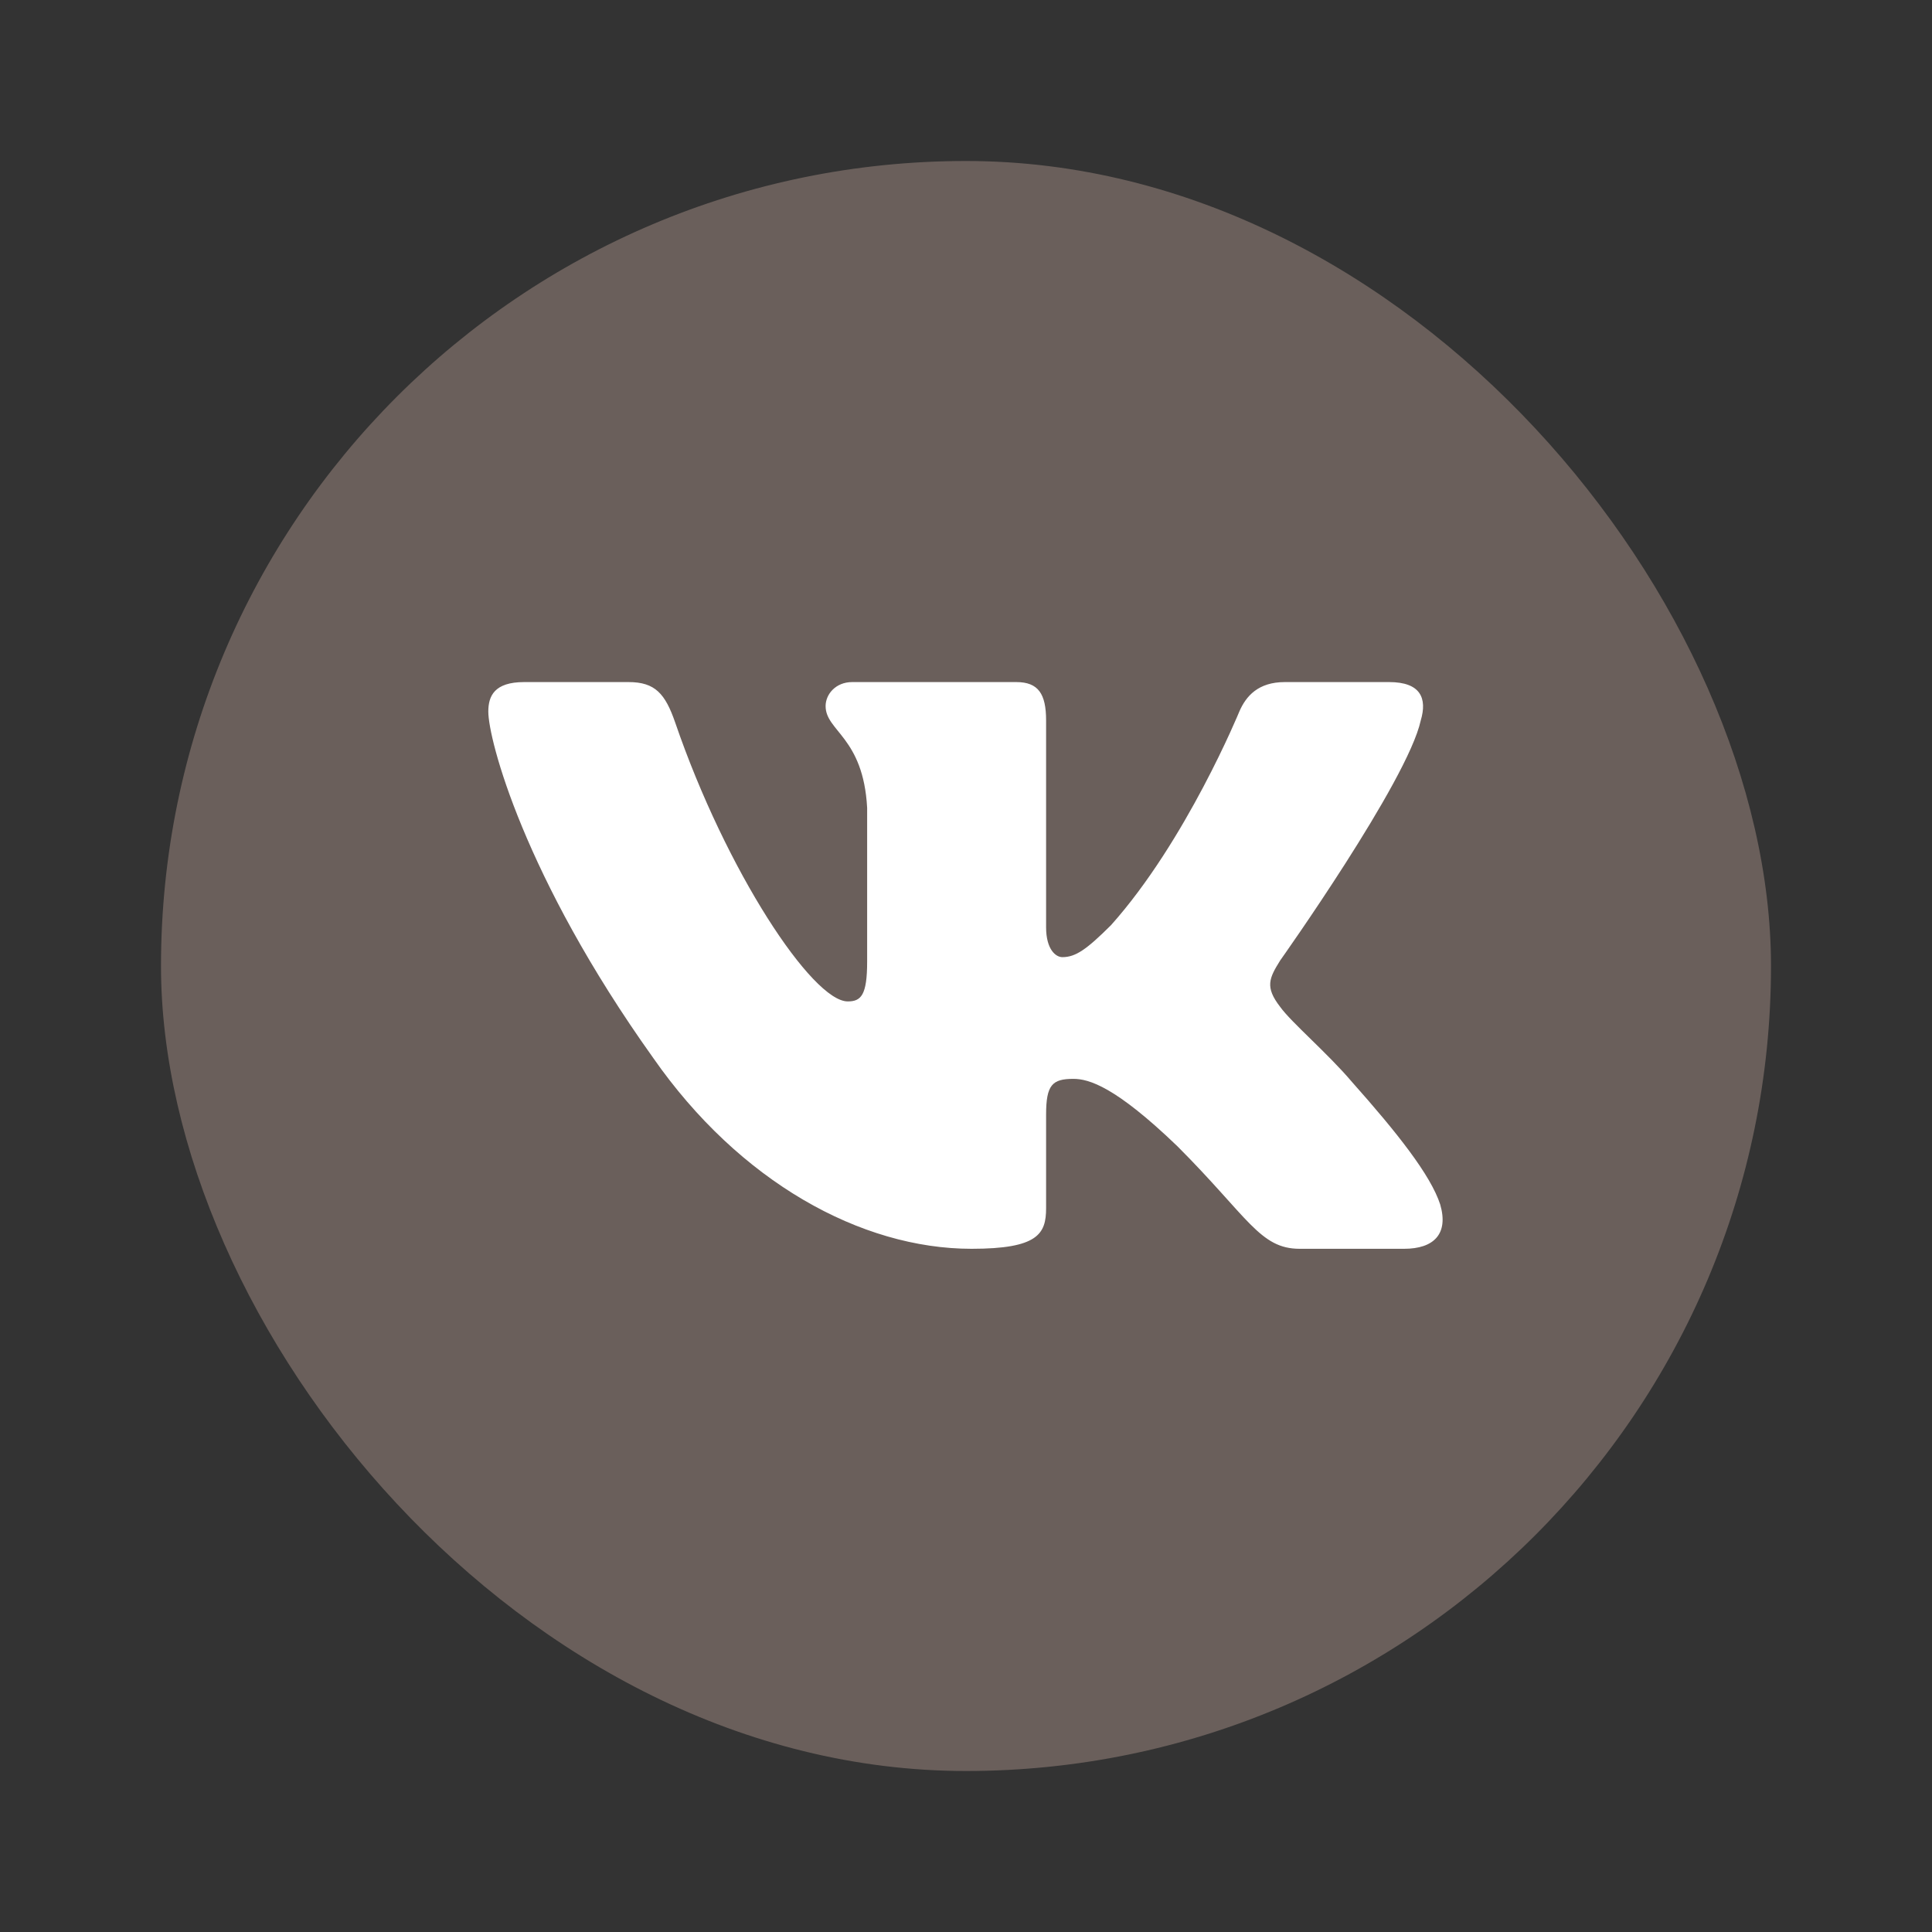
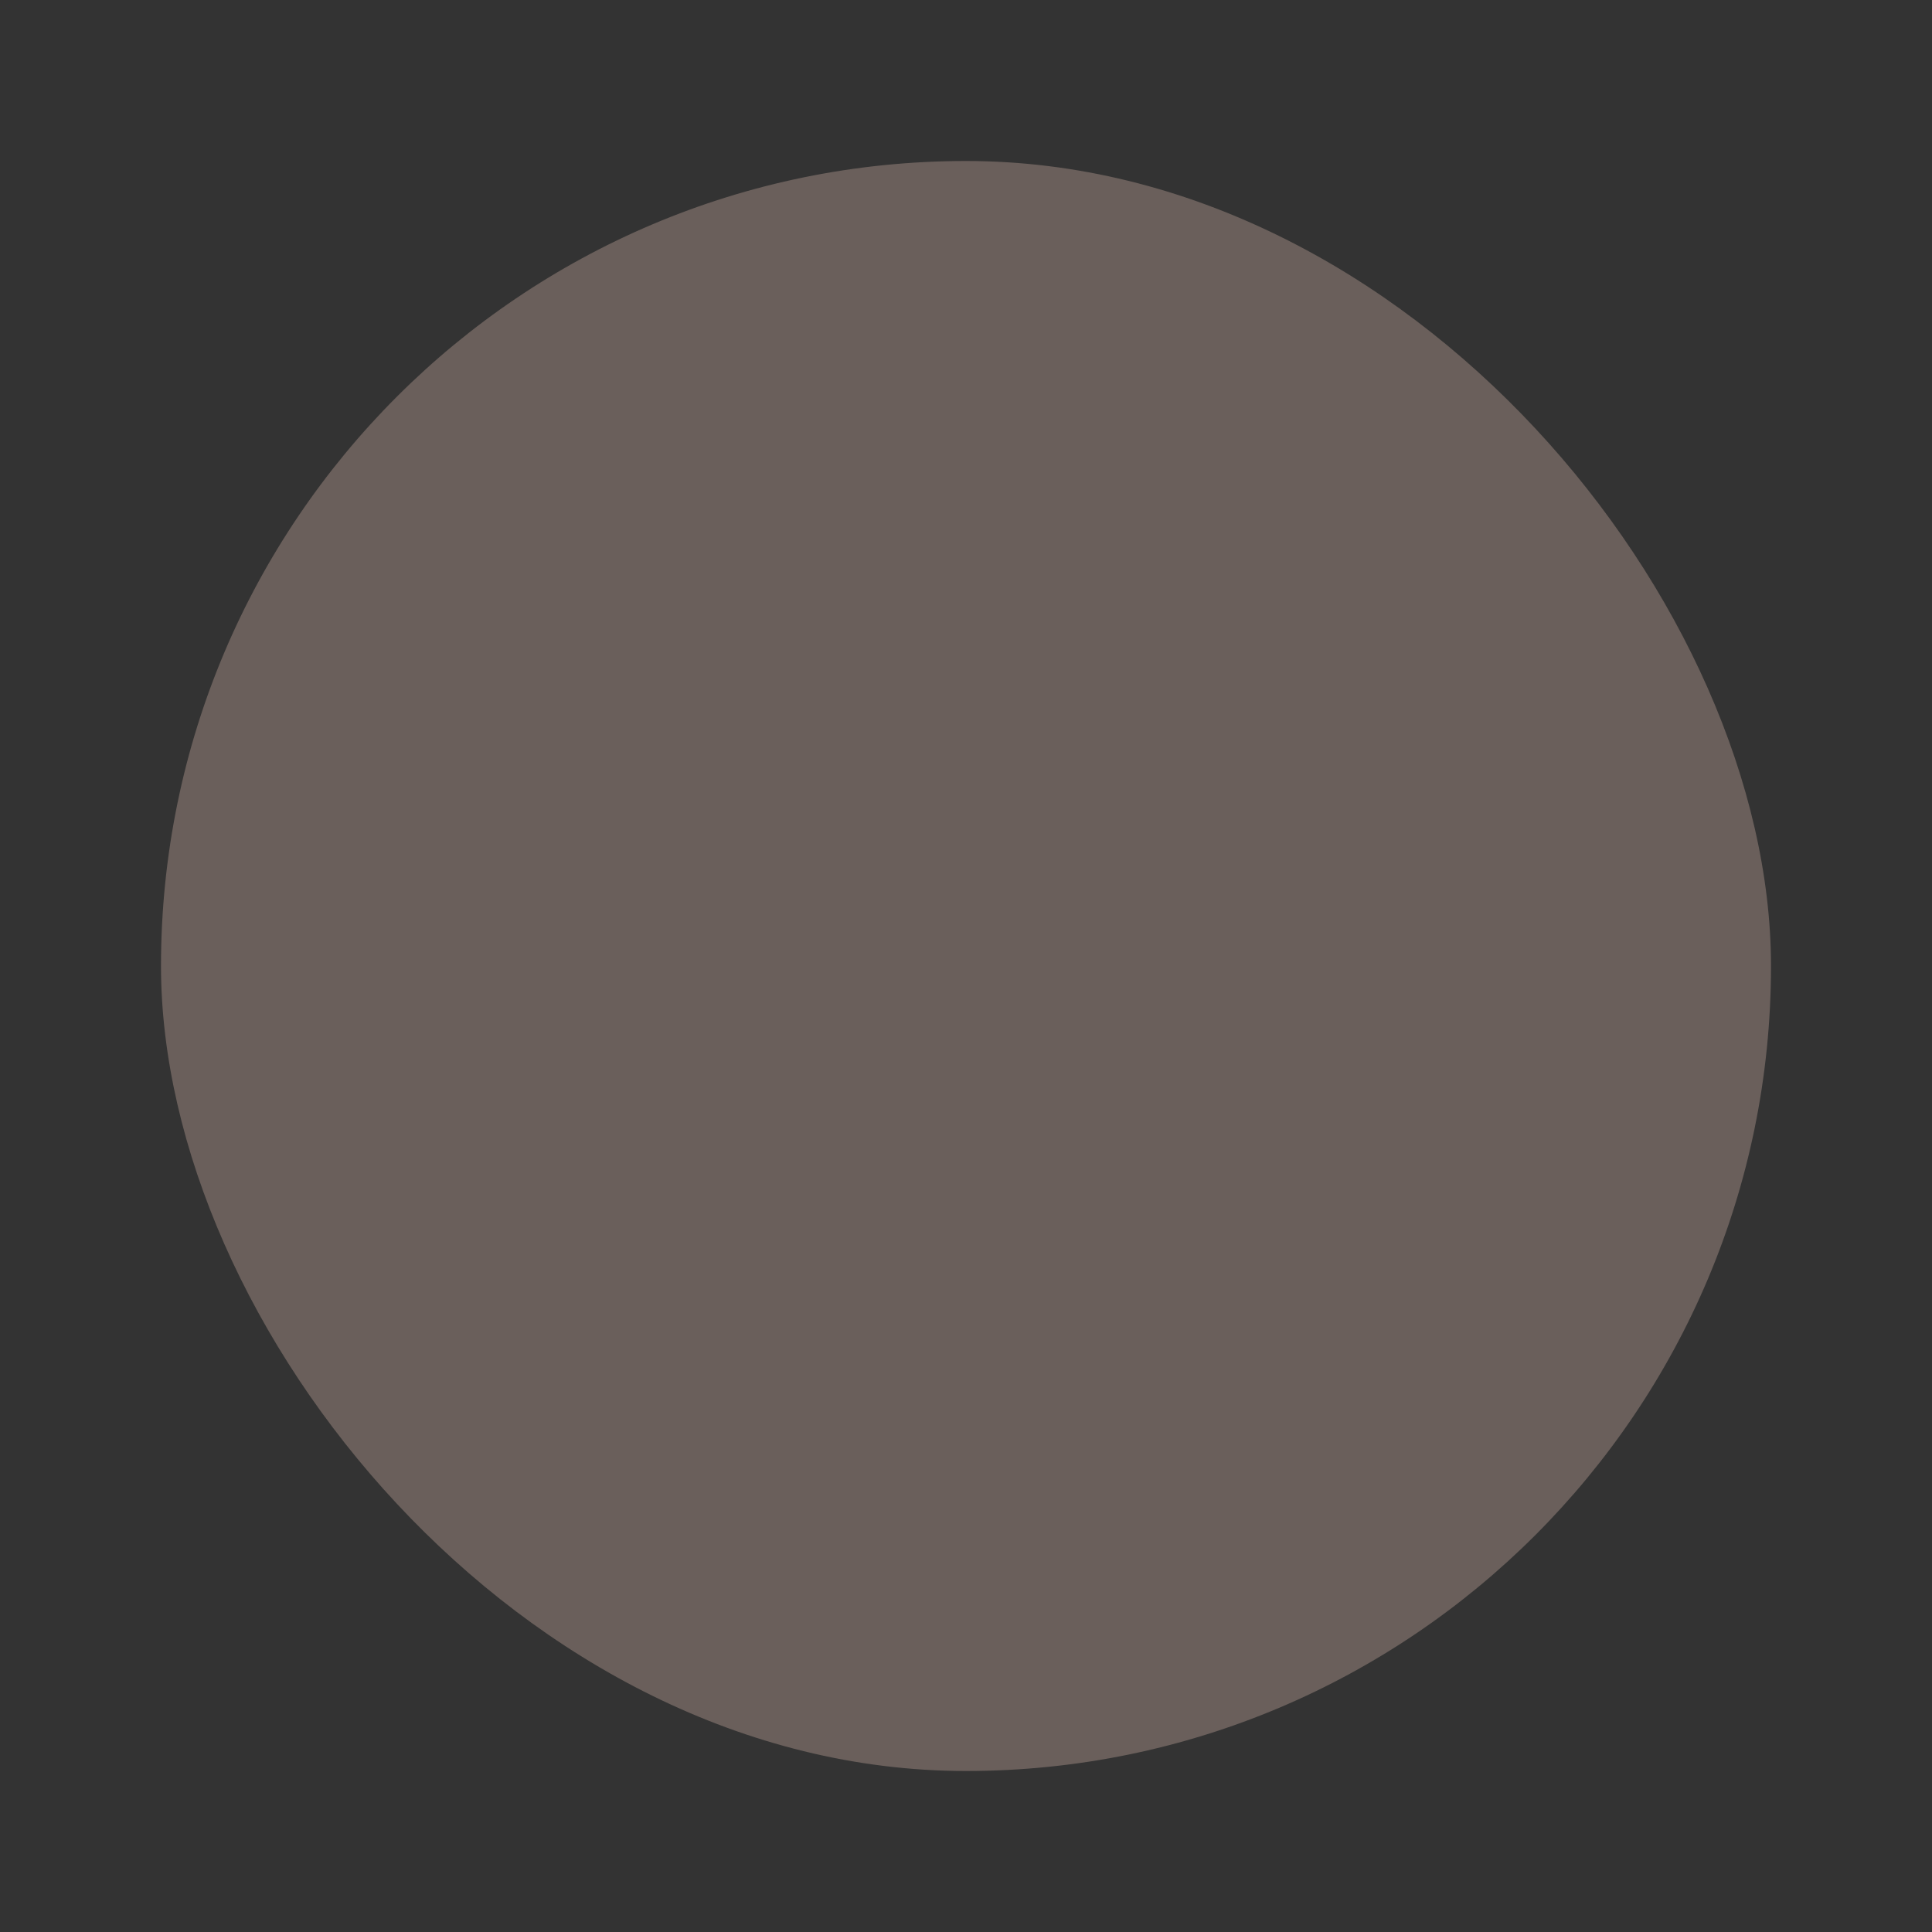
<svg xmlns="http://www.w3.org/2000/svg" width="24" height="24" viewBox="0 0 24 24" fill="none">
  <rect x="0" y="0" width="24" height="24" fill="#333333" stroke="none" />
  <rect x="2" y="2" width="20" height="20" rx="10" fill="#6A5F5B" />
-   <path fill-rule="evenodd" clip-rule="evenodd" d="M17.649 8.95C17.731 8.675 17.649 8.473 17.256 8.473H15.96C15.63 8.473 15.478 8.647 15.395 8.84C15.395 8.84 14.736 10.447 13.802 11.492C13.499 11.794 13.362 11.89 13.197 11.89C13.115 11.89 12.995 11.794 12.995 11.519V8.95C12.995 8.62 12.899 8.473 12.625 8.473H10.586C10.38 8.473 10.256 8.626 10.256 8.771C10.256 9.084 10.724 9.156 10.772 10.035V11.945C10.772 12.364 10.696 12.44 10.531 12.44C10.092 12.44 9.022 10.825 8.388 8.977C8.264 8.618 8.139 8.473 7.808 8.473H6.511C6.14 8.473 6.066 8.647 6.066 8.84C6.066 9.183 6.505 10.887 8.113 13.14C9.185 14.679 10.695 15.513 12.069 15.513C12.893 15.513 12.995 15.328 12.995 15.009V13.846C12.995 13.475 13.073 13.402 13.334 13.402C13.527 13.402 13.856 13.498 14.626 14.239C15.505 15.119 15.65 15.513 16.145 15.513H17.442C17.812 15.513 17.997 15.328 17.891 14.963C17.773 14.598 17.354 14.069 16.797 13.443C16.494 13.085 16.041 12.701 15.903 12.508C15.711 12.261 15.766 12.151 15.903 11.931C15.903 11.931 17.484 9.705 17.649 8.95Z" fill="white" />
</svg>